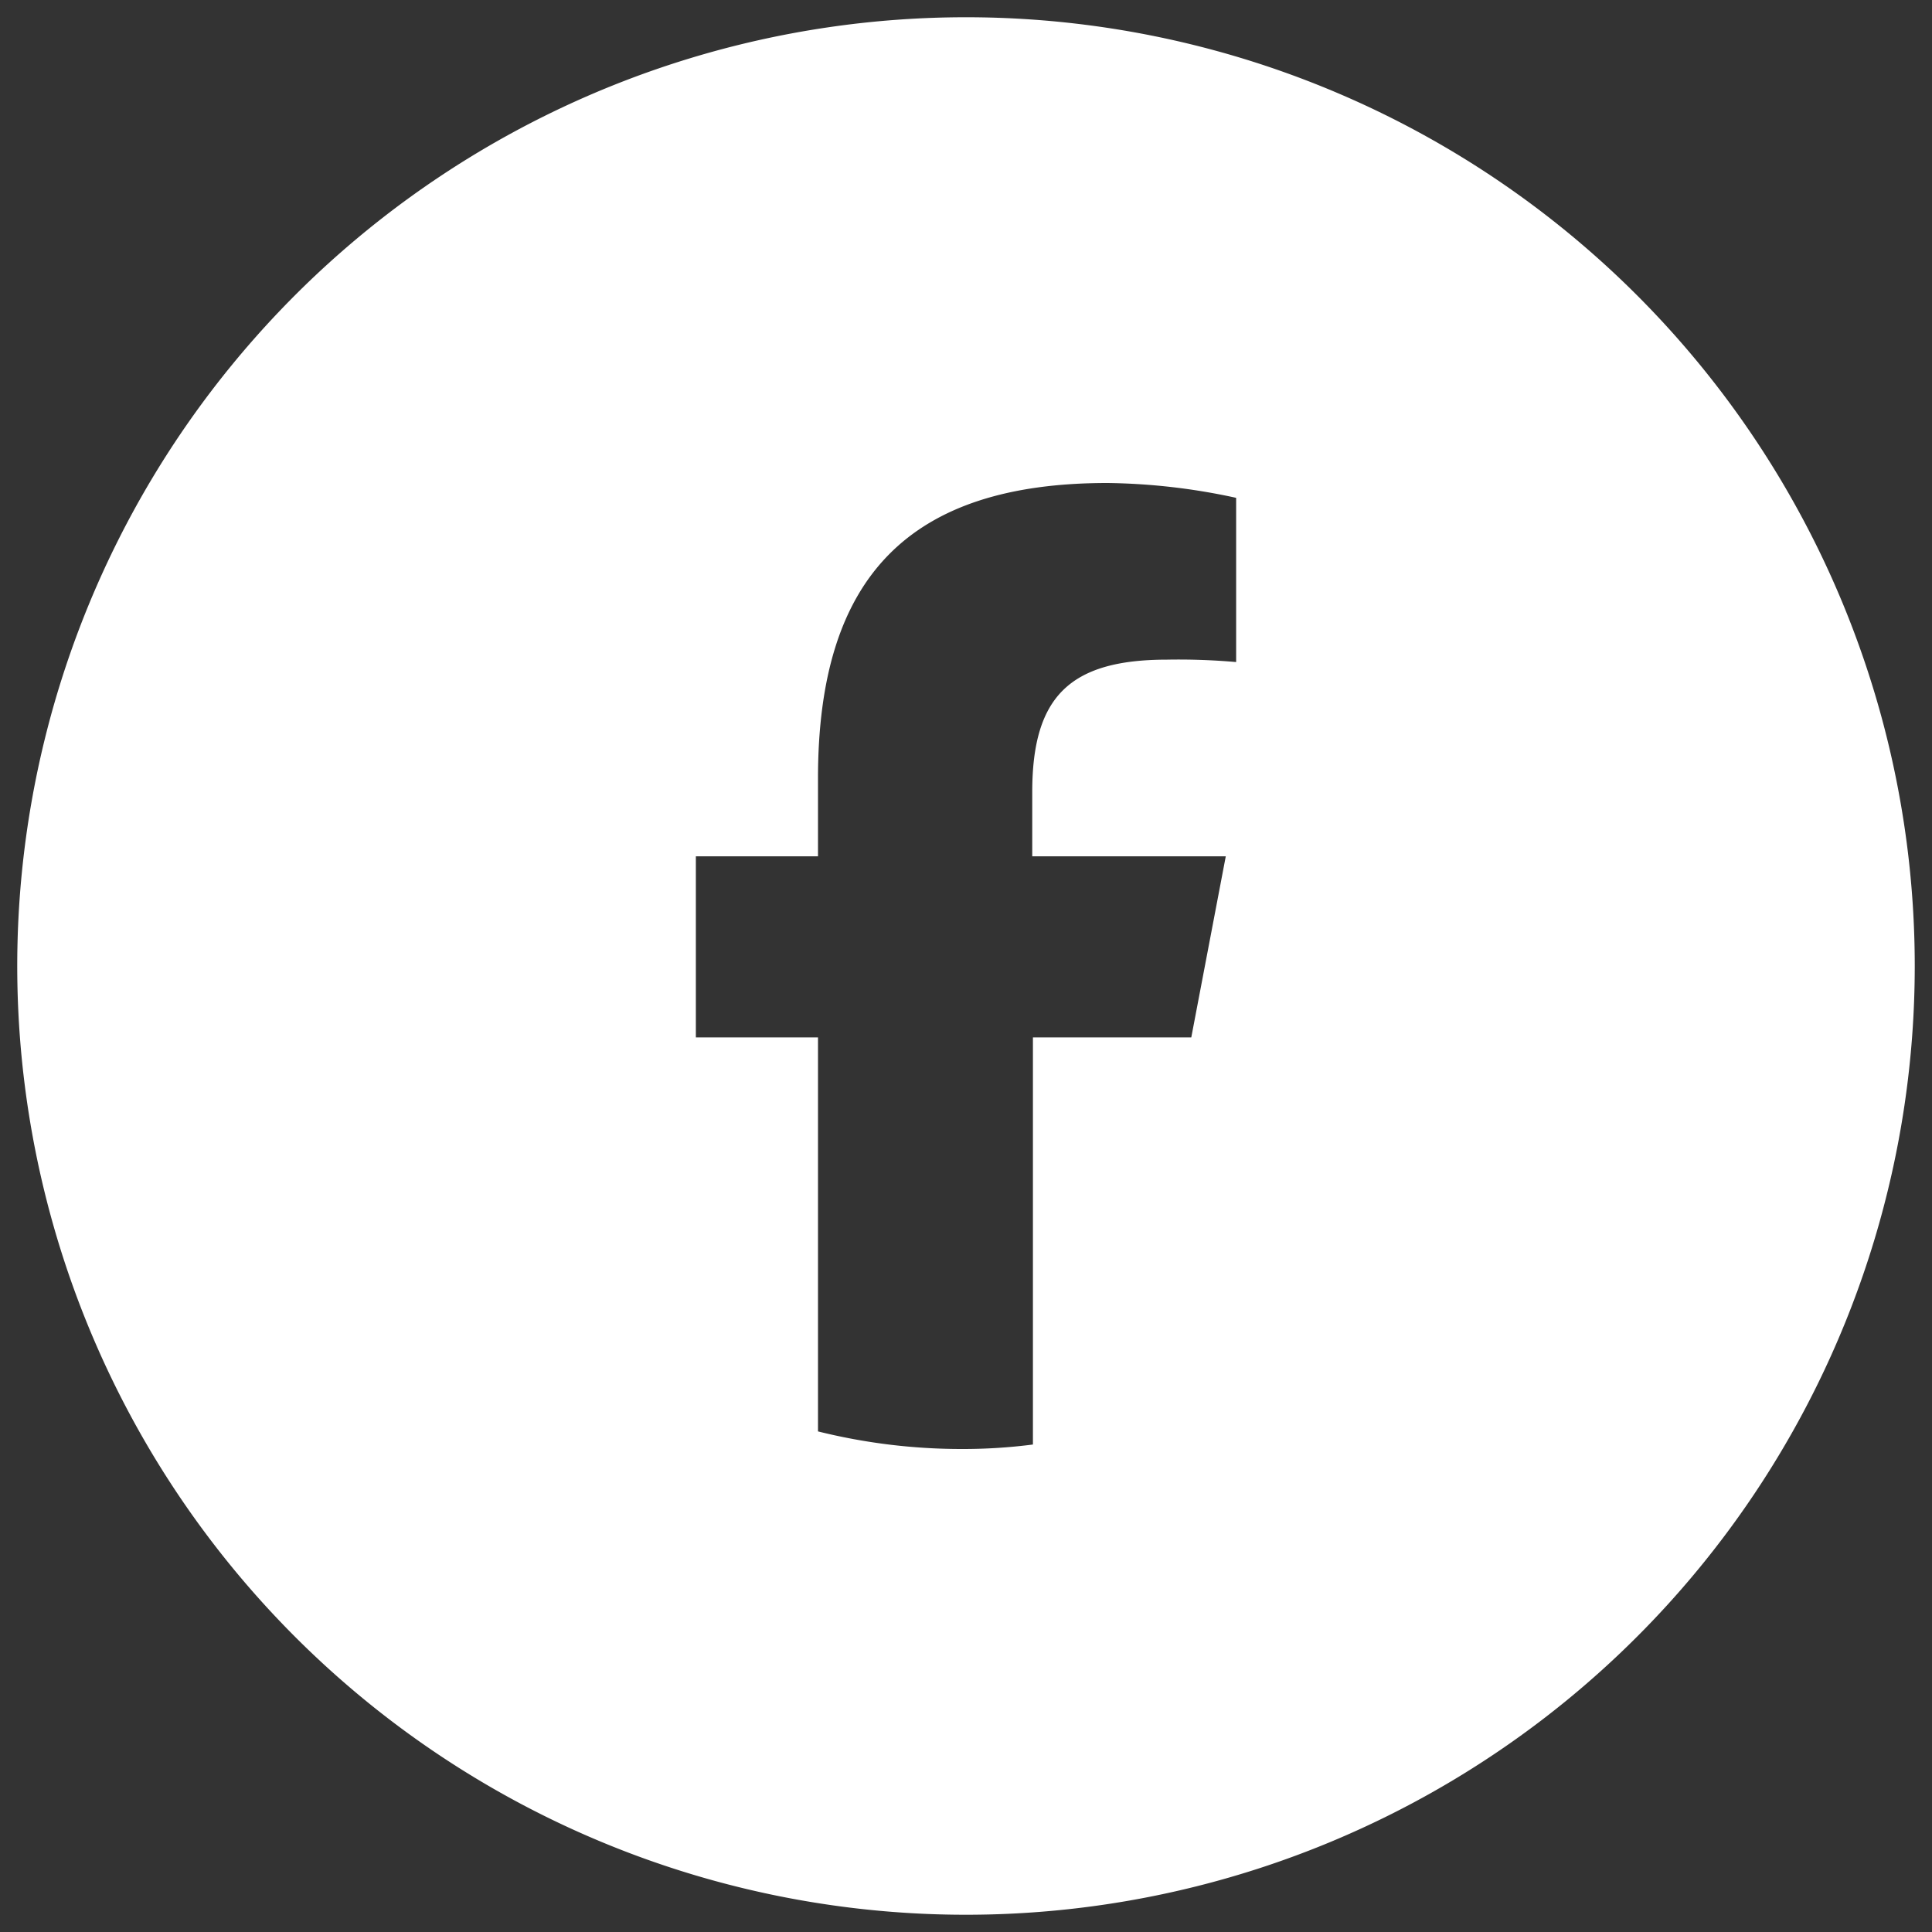
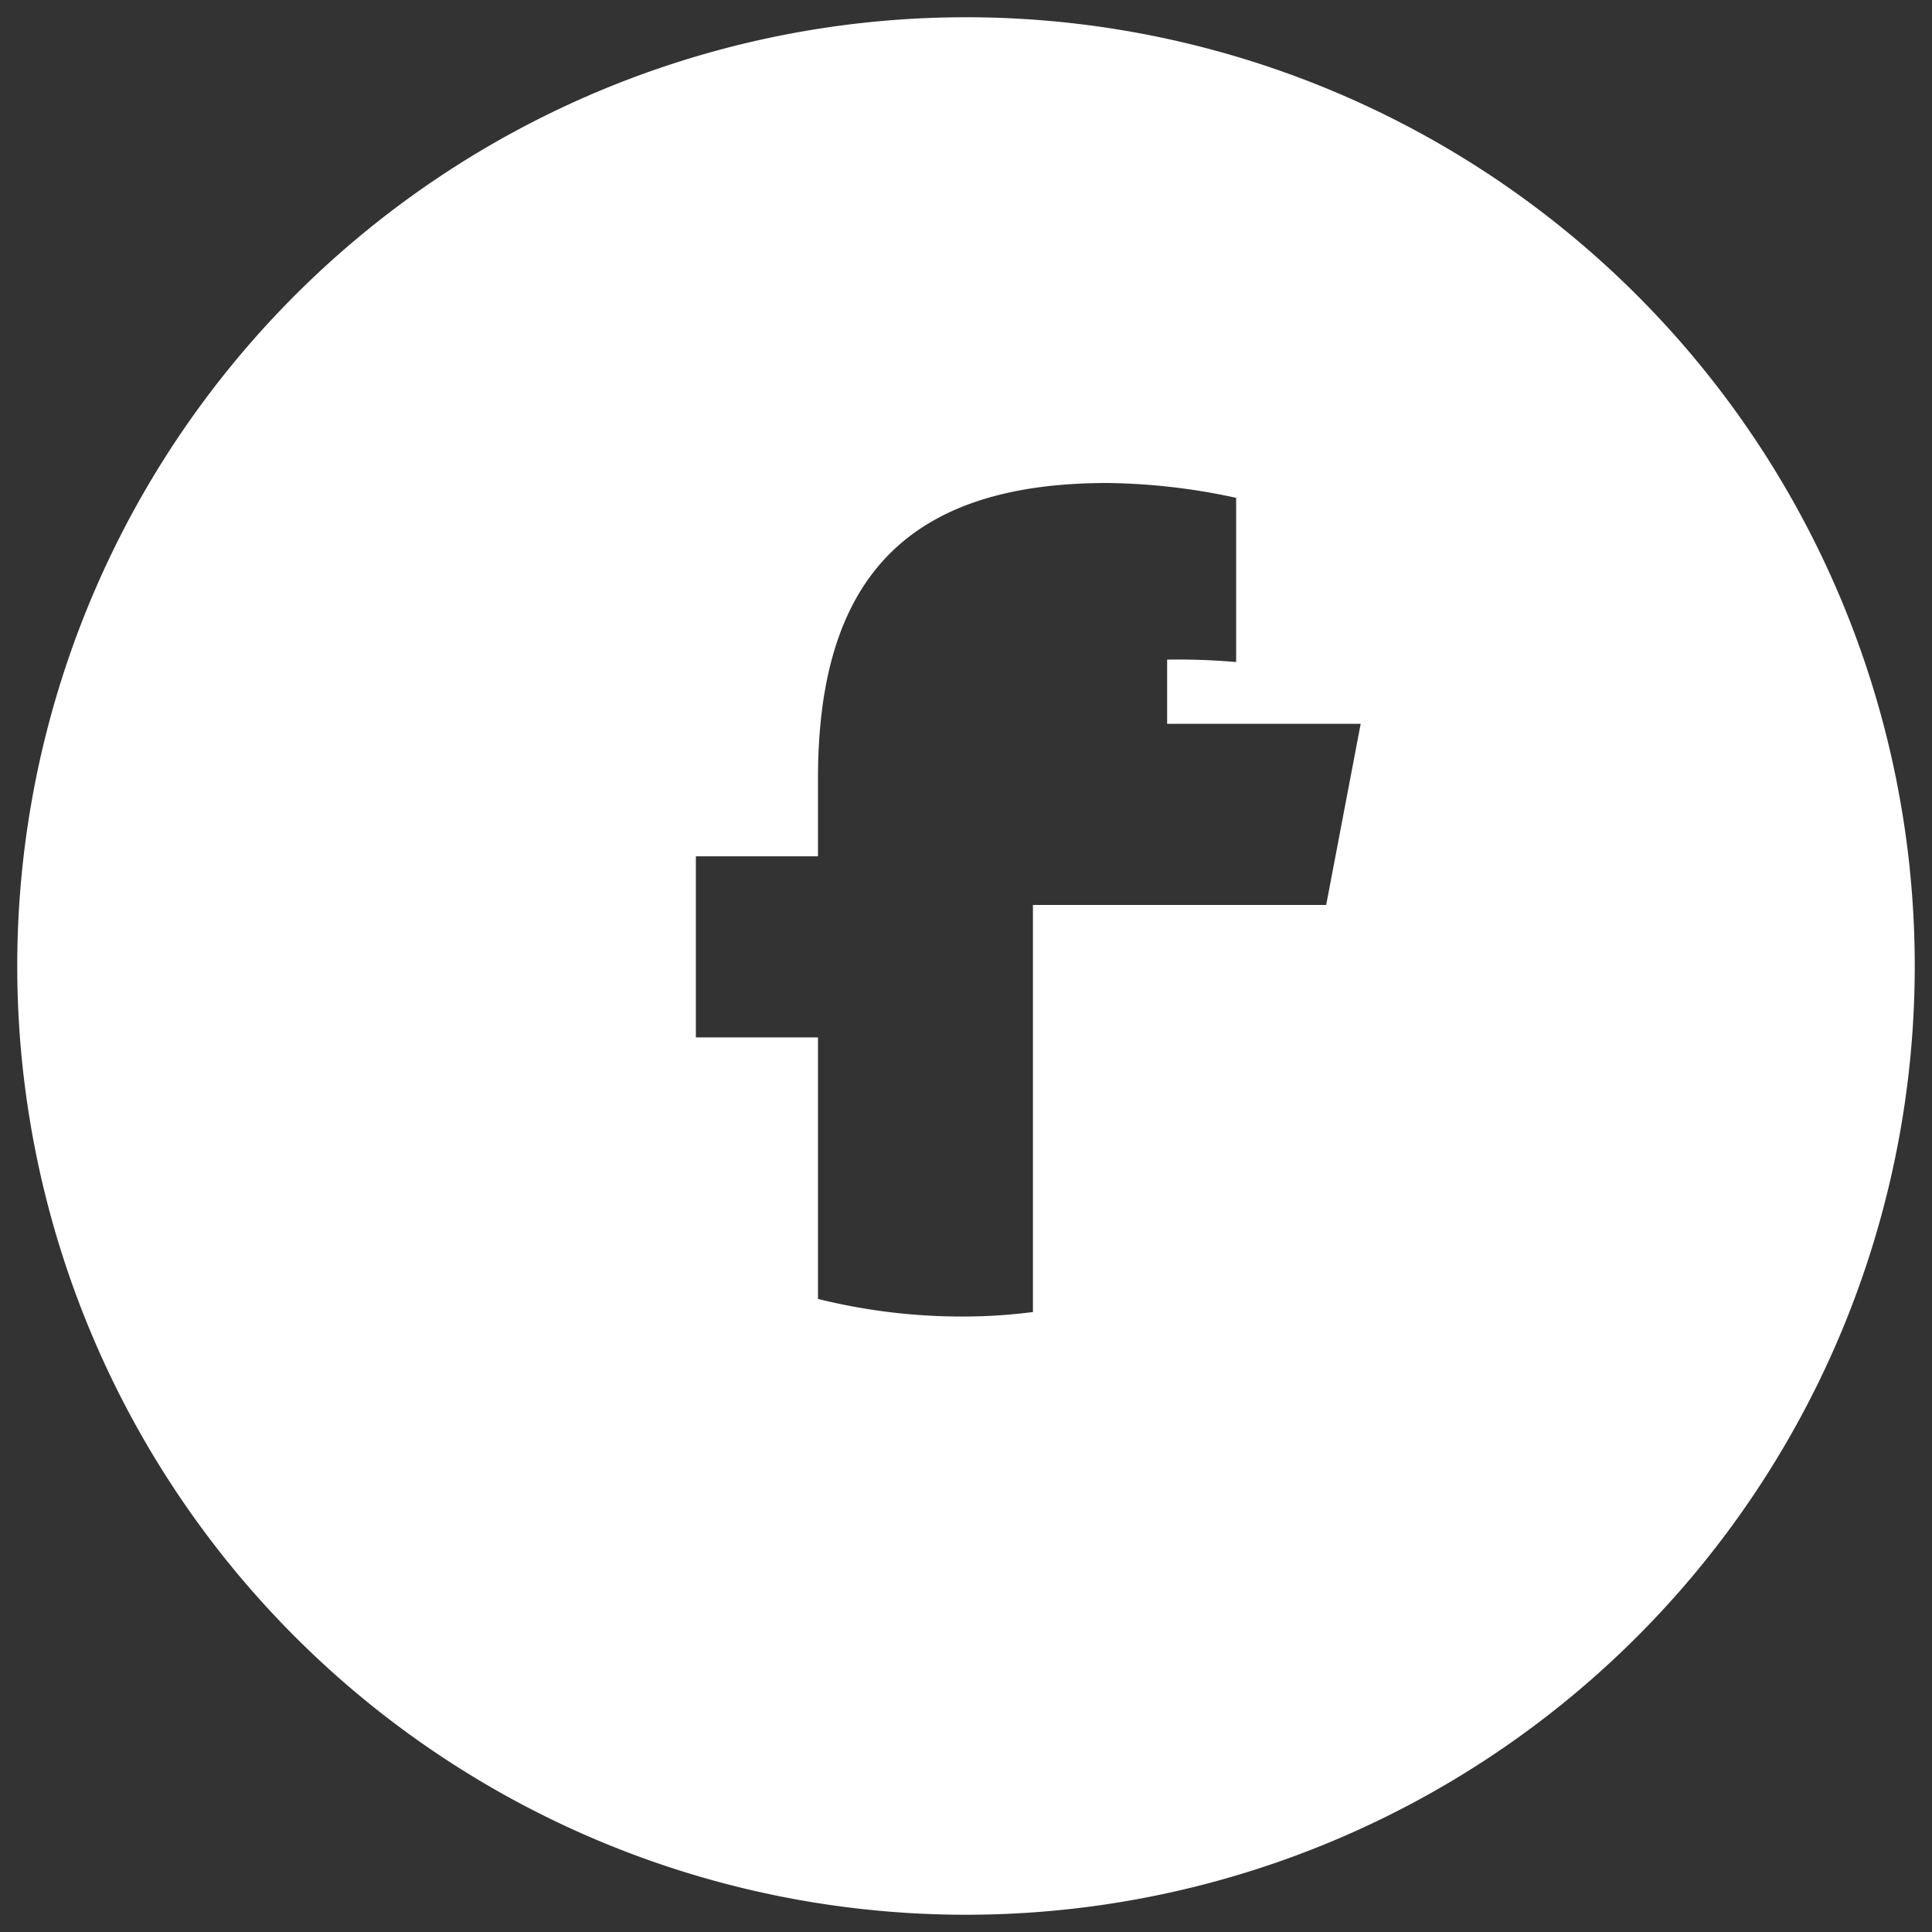
<svg xmlns="http://www.w3.org/2000/svg" id="icon-facebook-hover" width="56" height="56" viewBox="0 0 56 56">
  <rect x="0" y="0" width="56" height="56" fill="#333333" stroke="none" />
  <defs>
    <style>.cls-1{fill:#fff;}</style>
  </defs>
-   <path class="cls-1" d="M28,.5A27.5,27.5,0,1,0,55.5,28,27.5,27.5,0,0,0,28,.5Zm7.83,18.69a19.05,19.05,0,0,0-2-.07c-2.82,0-3.91,1.07-3.91,3.84v1.86h5.61l-1,5.25H29.94v11.8a15.8,15.8,0,0,1-2.08.13,17.22,17.22,0,0,1-4.15-.51V30.07H20.17V24.82h3.54V22.56c0-5.85,2.65-8.56,8.39-8.56a18.4,18.4,0,0,1,3.73.43Z" />
+   <path class="cls-1" d="M28,.5A27.5,27.5,0,1,0,55.5,28,27.5,27.5,0,0,0,28,.5Zm7.83,18.69a19.05,19.05,0,0,0-2-.07v1.86h5.61l-1,5.25H29.94v11.8a15.8,15.8,0,0,1-2.08.13,17.22,17.22,0,0,1-4.15-.51V30.07H20.17V24.82h3.54V22.56c0-5.85,2.65-8.56,8.39-8.56a18.4,18.4,0,0,1,3.73.43Z" />
</svg>